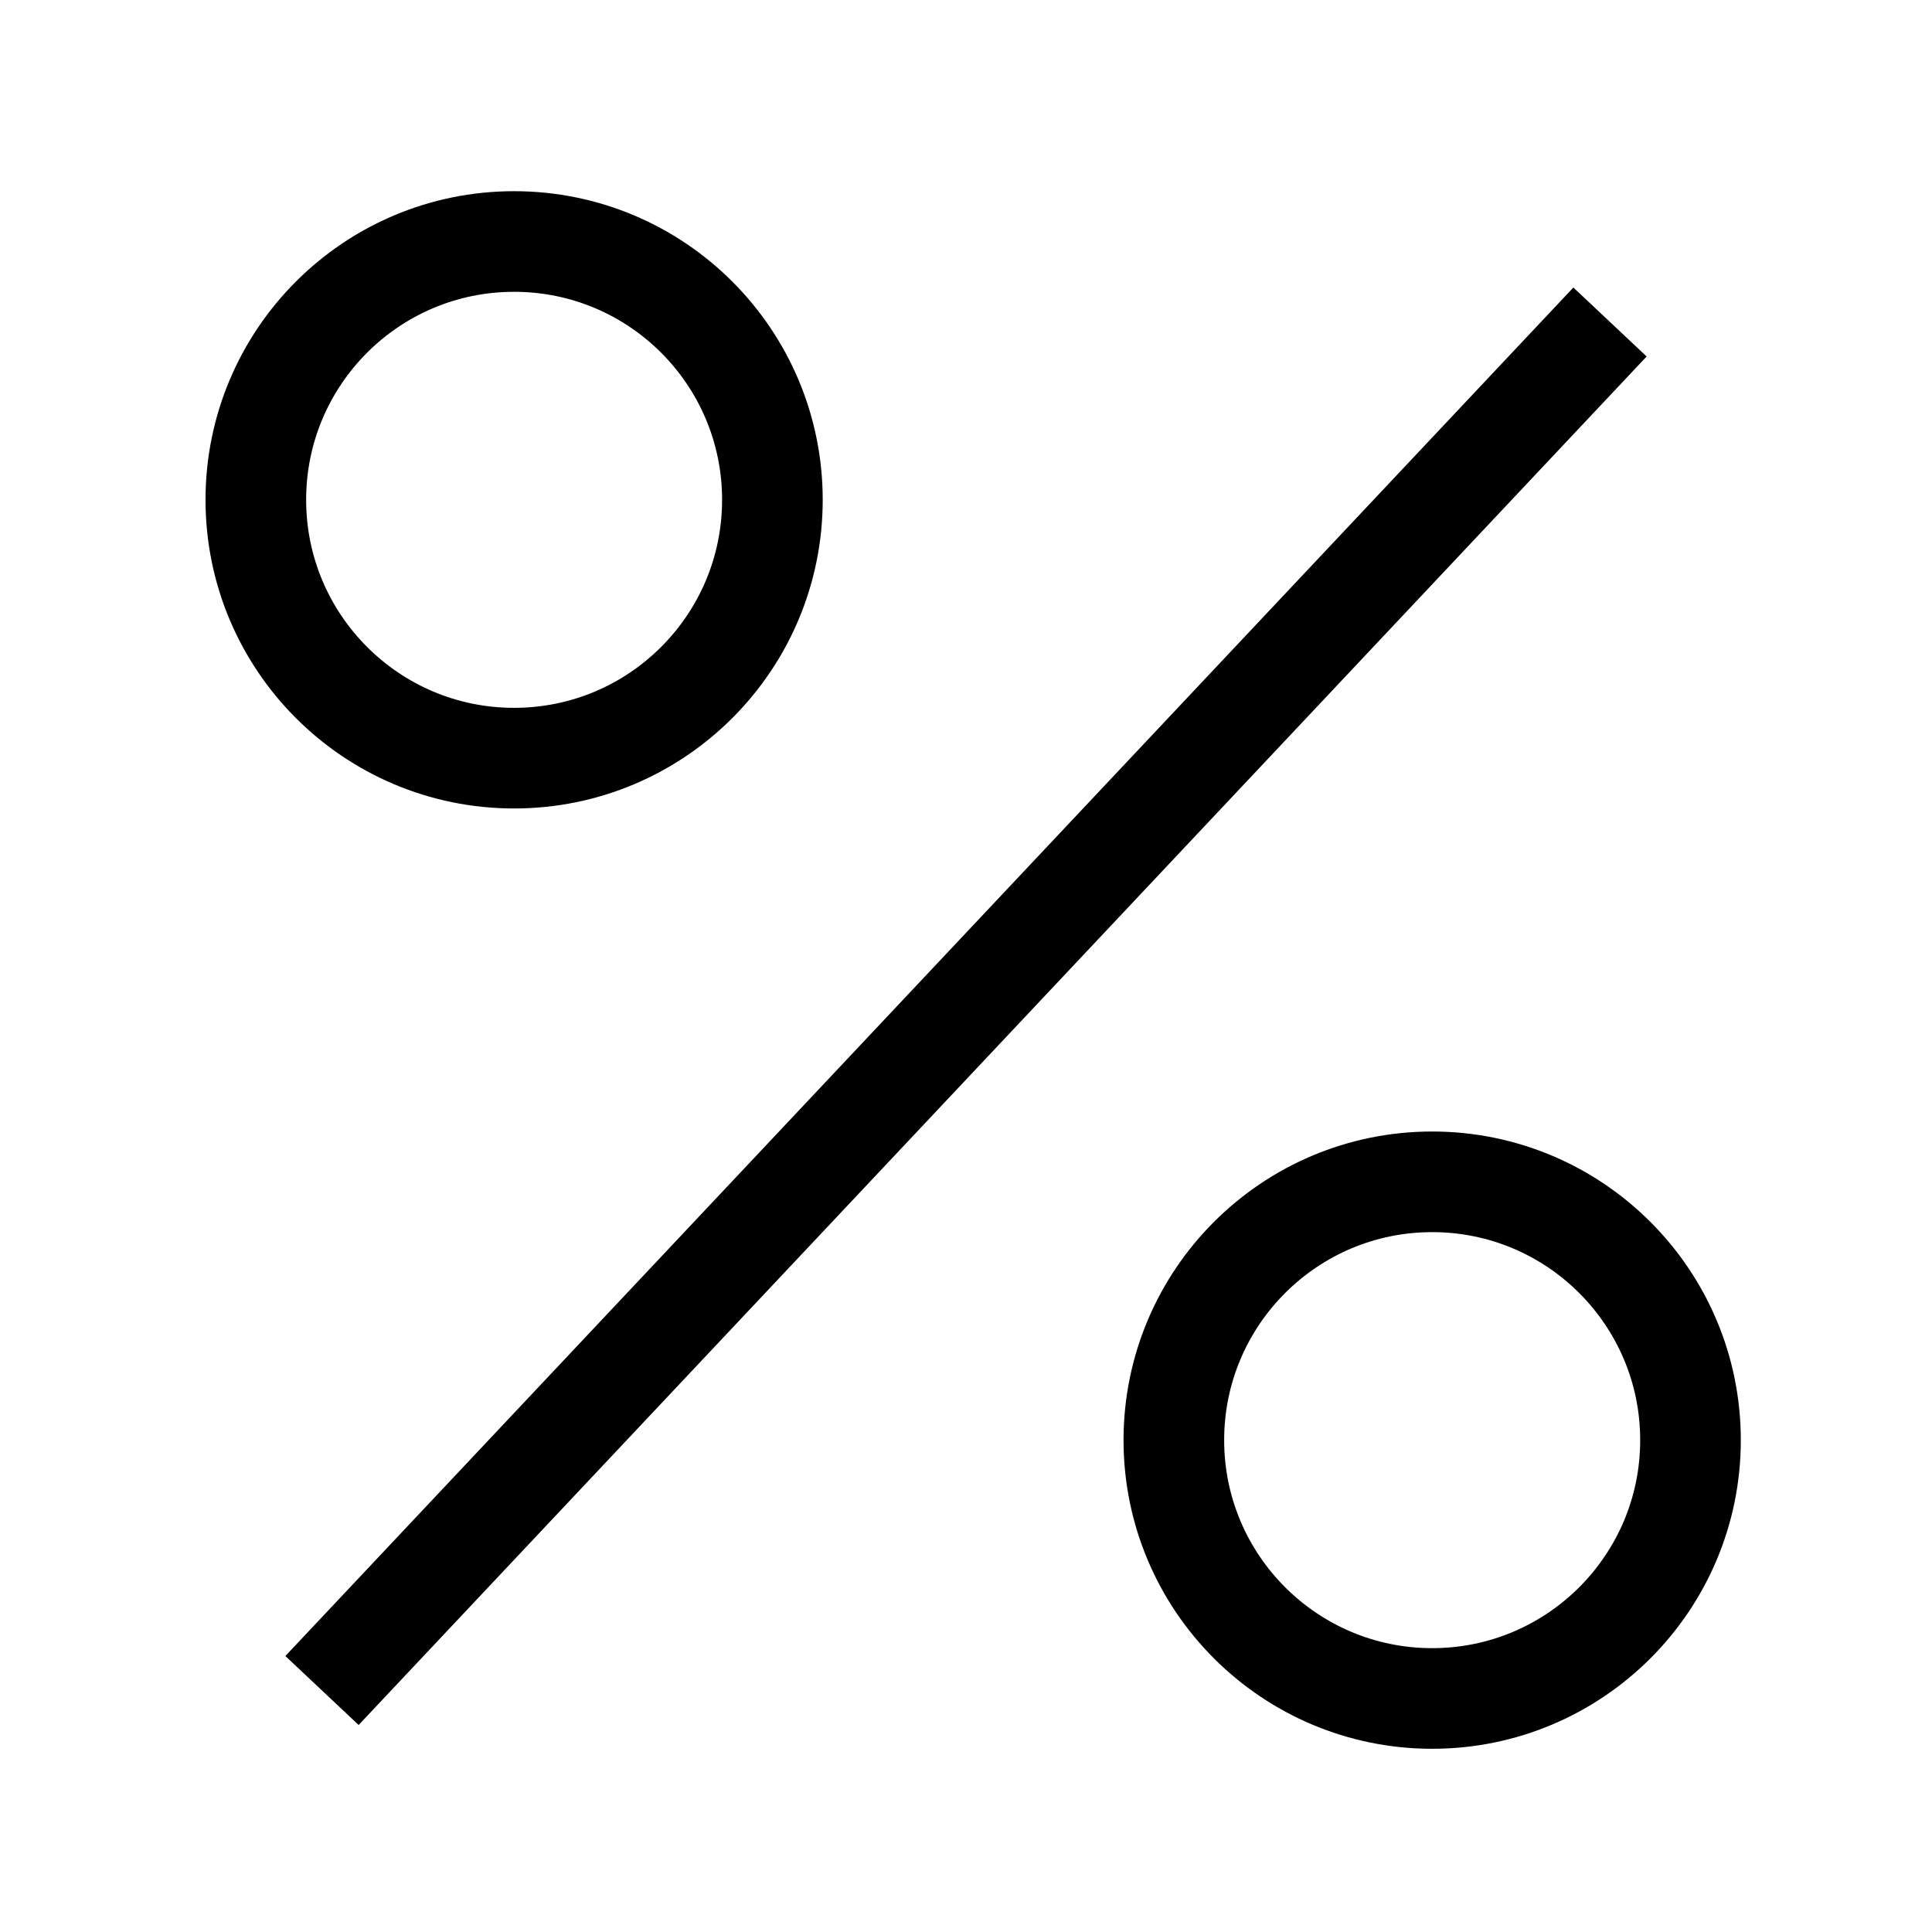
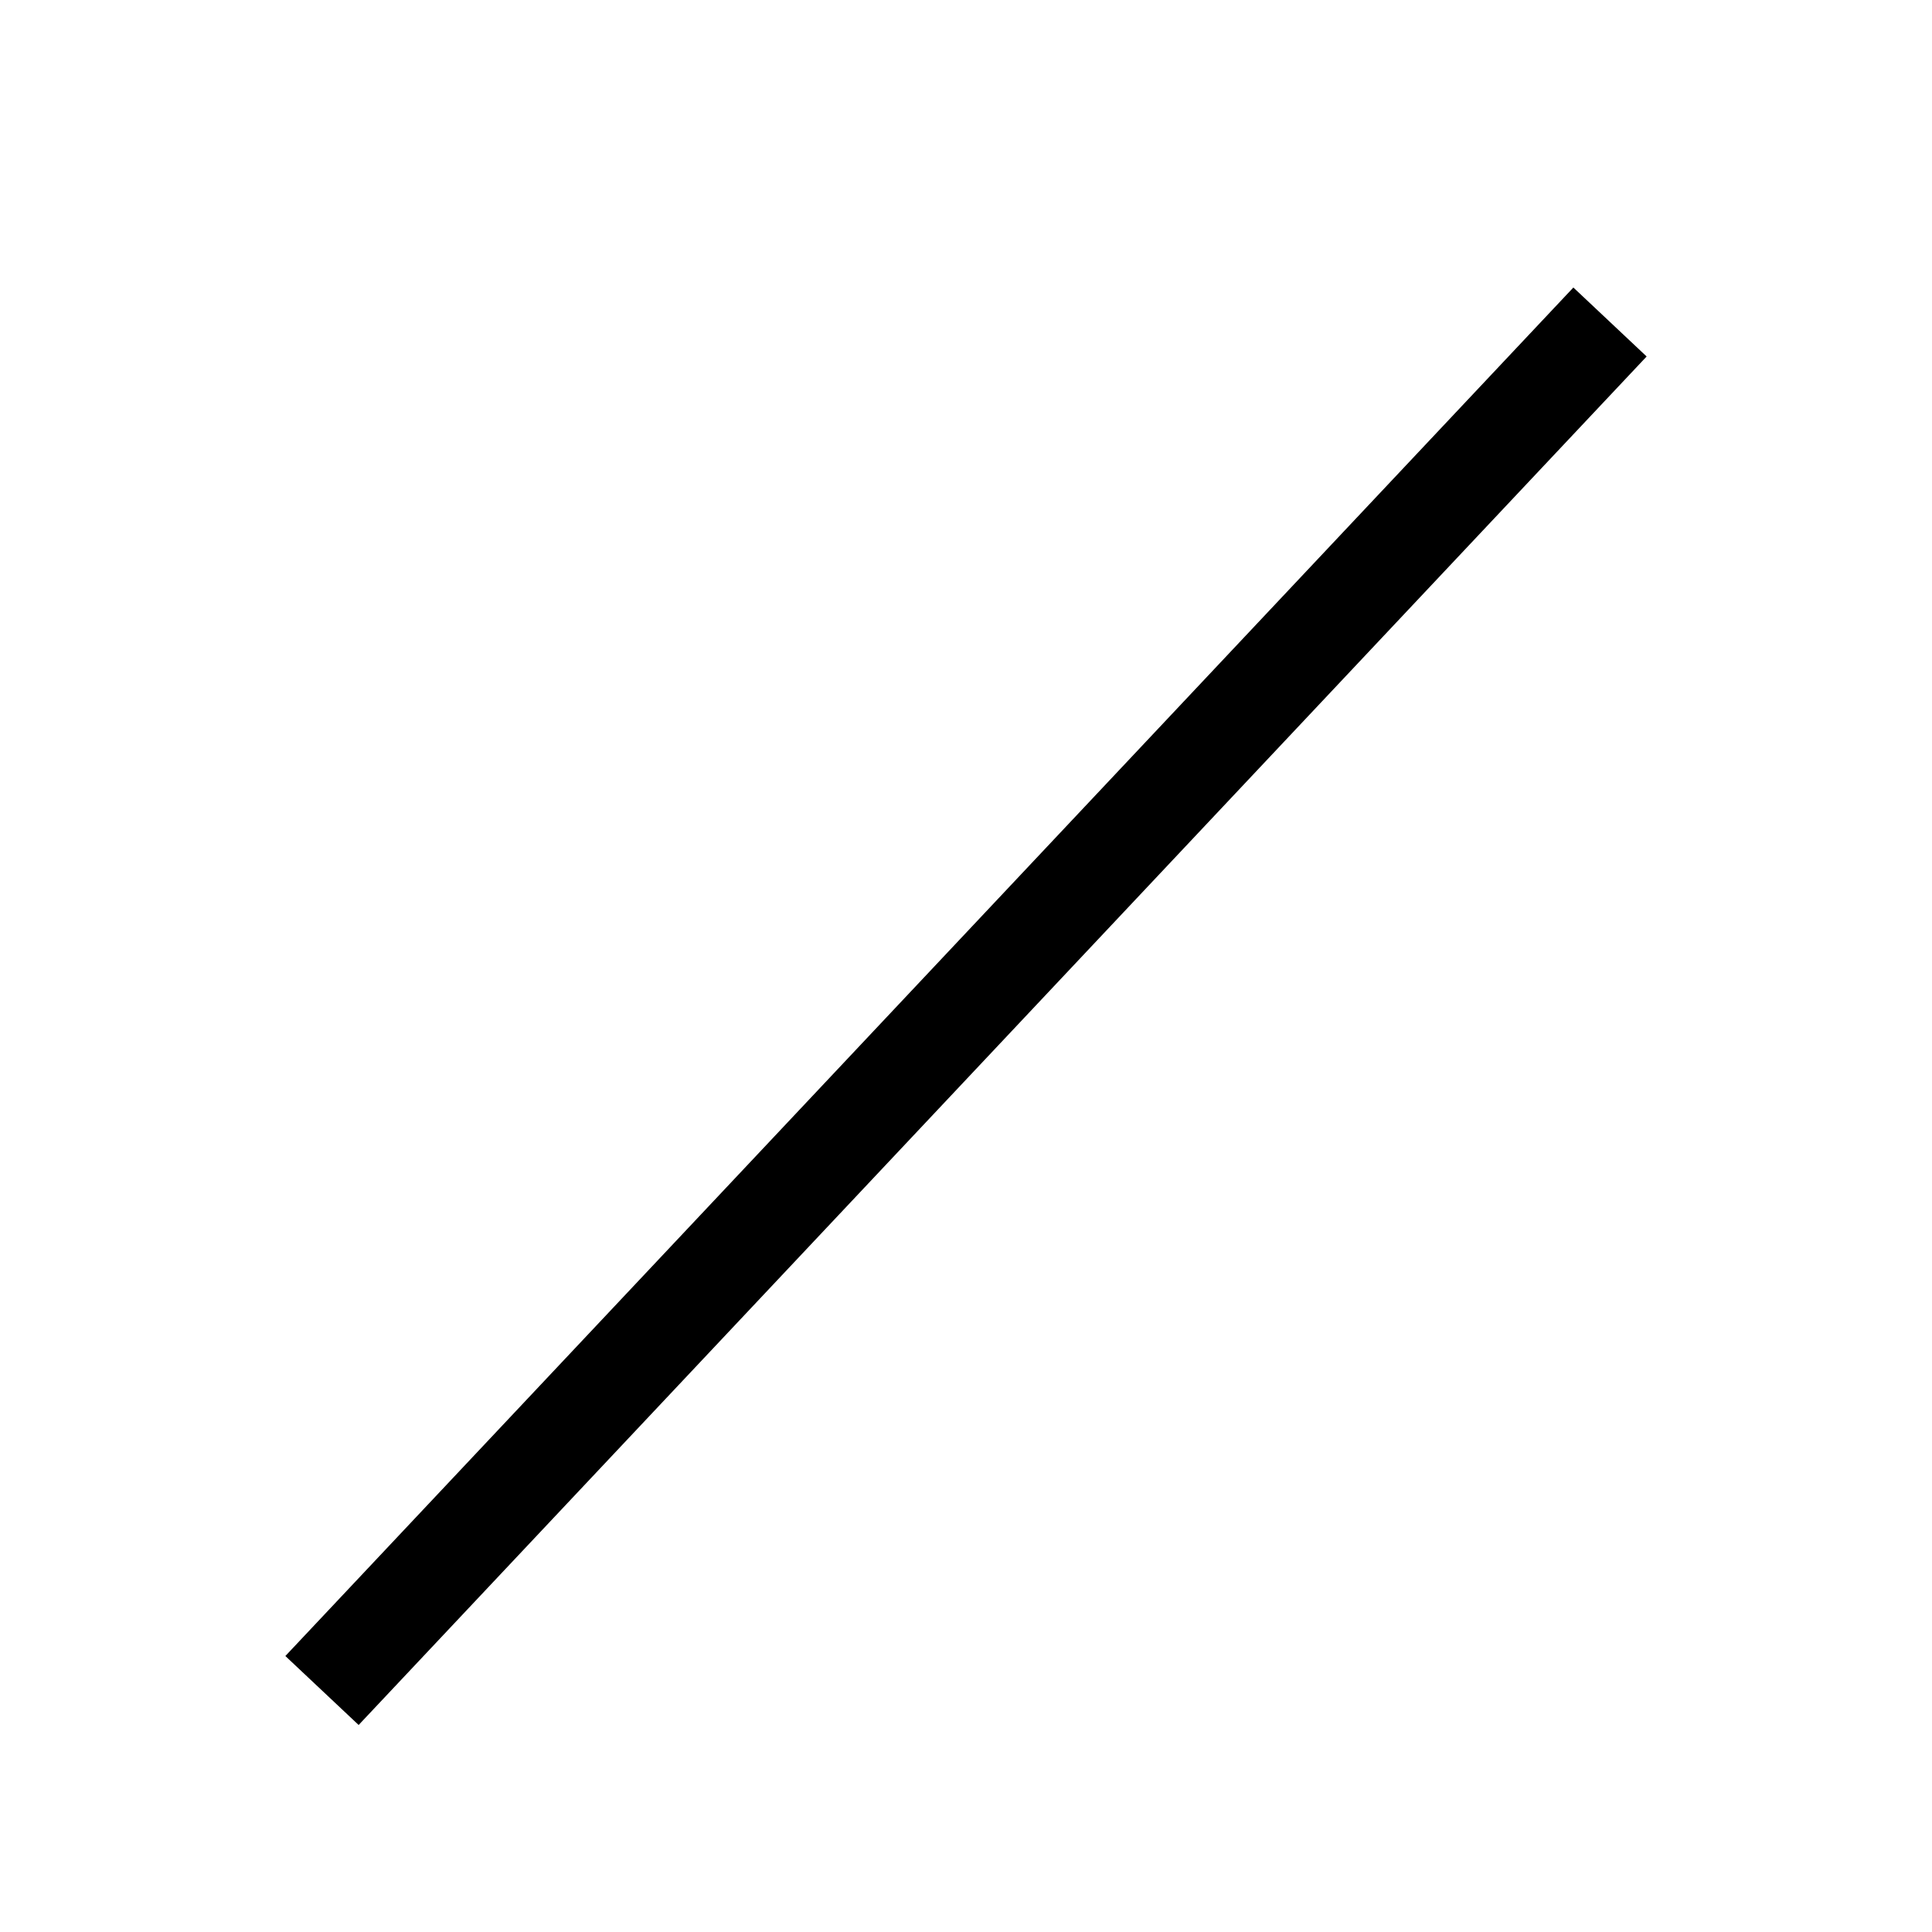
<svg xmlns="http://www.w3.org/2000/svg" fill="none" viewBox="0 0 24 24" height="24" width="24">
  <path stroke-miterlimit="10" stroke-width="1.25" stroke="black" d="M4 21L20 4" />
-   <path stroke-miterlimit="10" stroke-width="1.25" stroke="black" d="M6.386 9.418C8.159 9.418 9.595 7.981 9.595 6.209C9.595 4.437 8.159 3 6.386 3C4.614 3 3.178 4.437 3.178 6.209C3.178 7.981 4.614 9.418 6.386 9.418Z" />
-   <path stroke-miterlimit="10" stroke-width="1.25" stroke="black" d="M17.791 21.099C19.563 21.099 21 19.662 21 17.89C21 16.118 19.563 14.681 17.791 14.681C16.019 14.681 14.582 16.118 14.582 17.89C14.582 19.662 16.019 21.099 17.791 21.099Z" />
</svg>